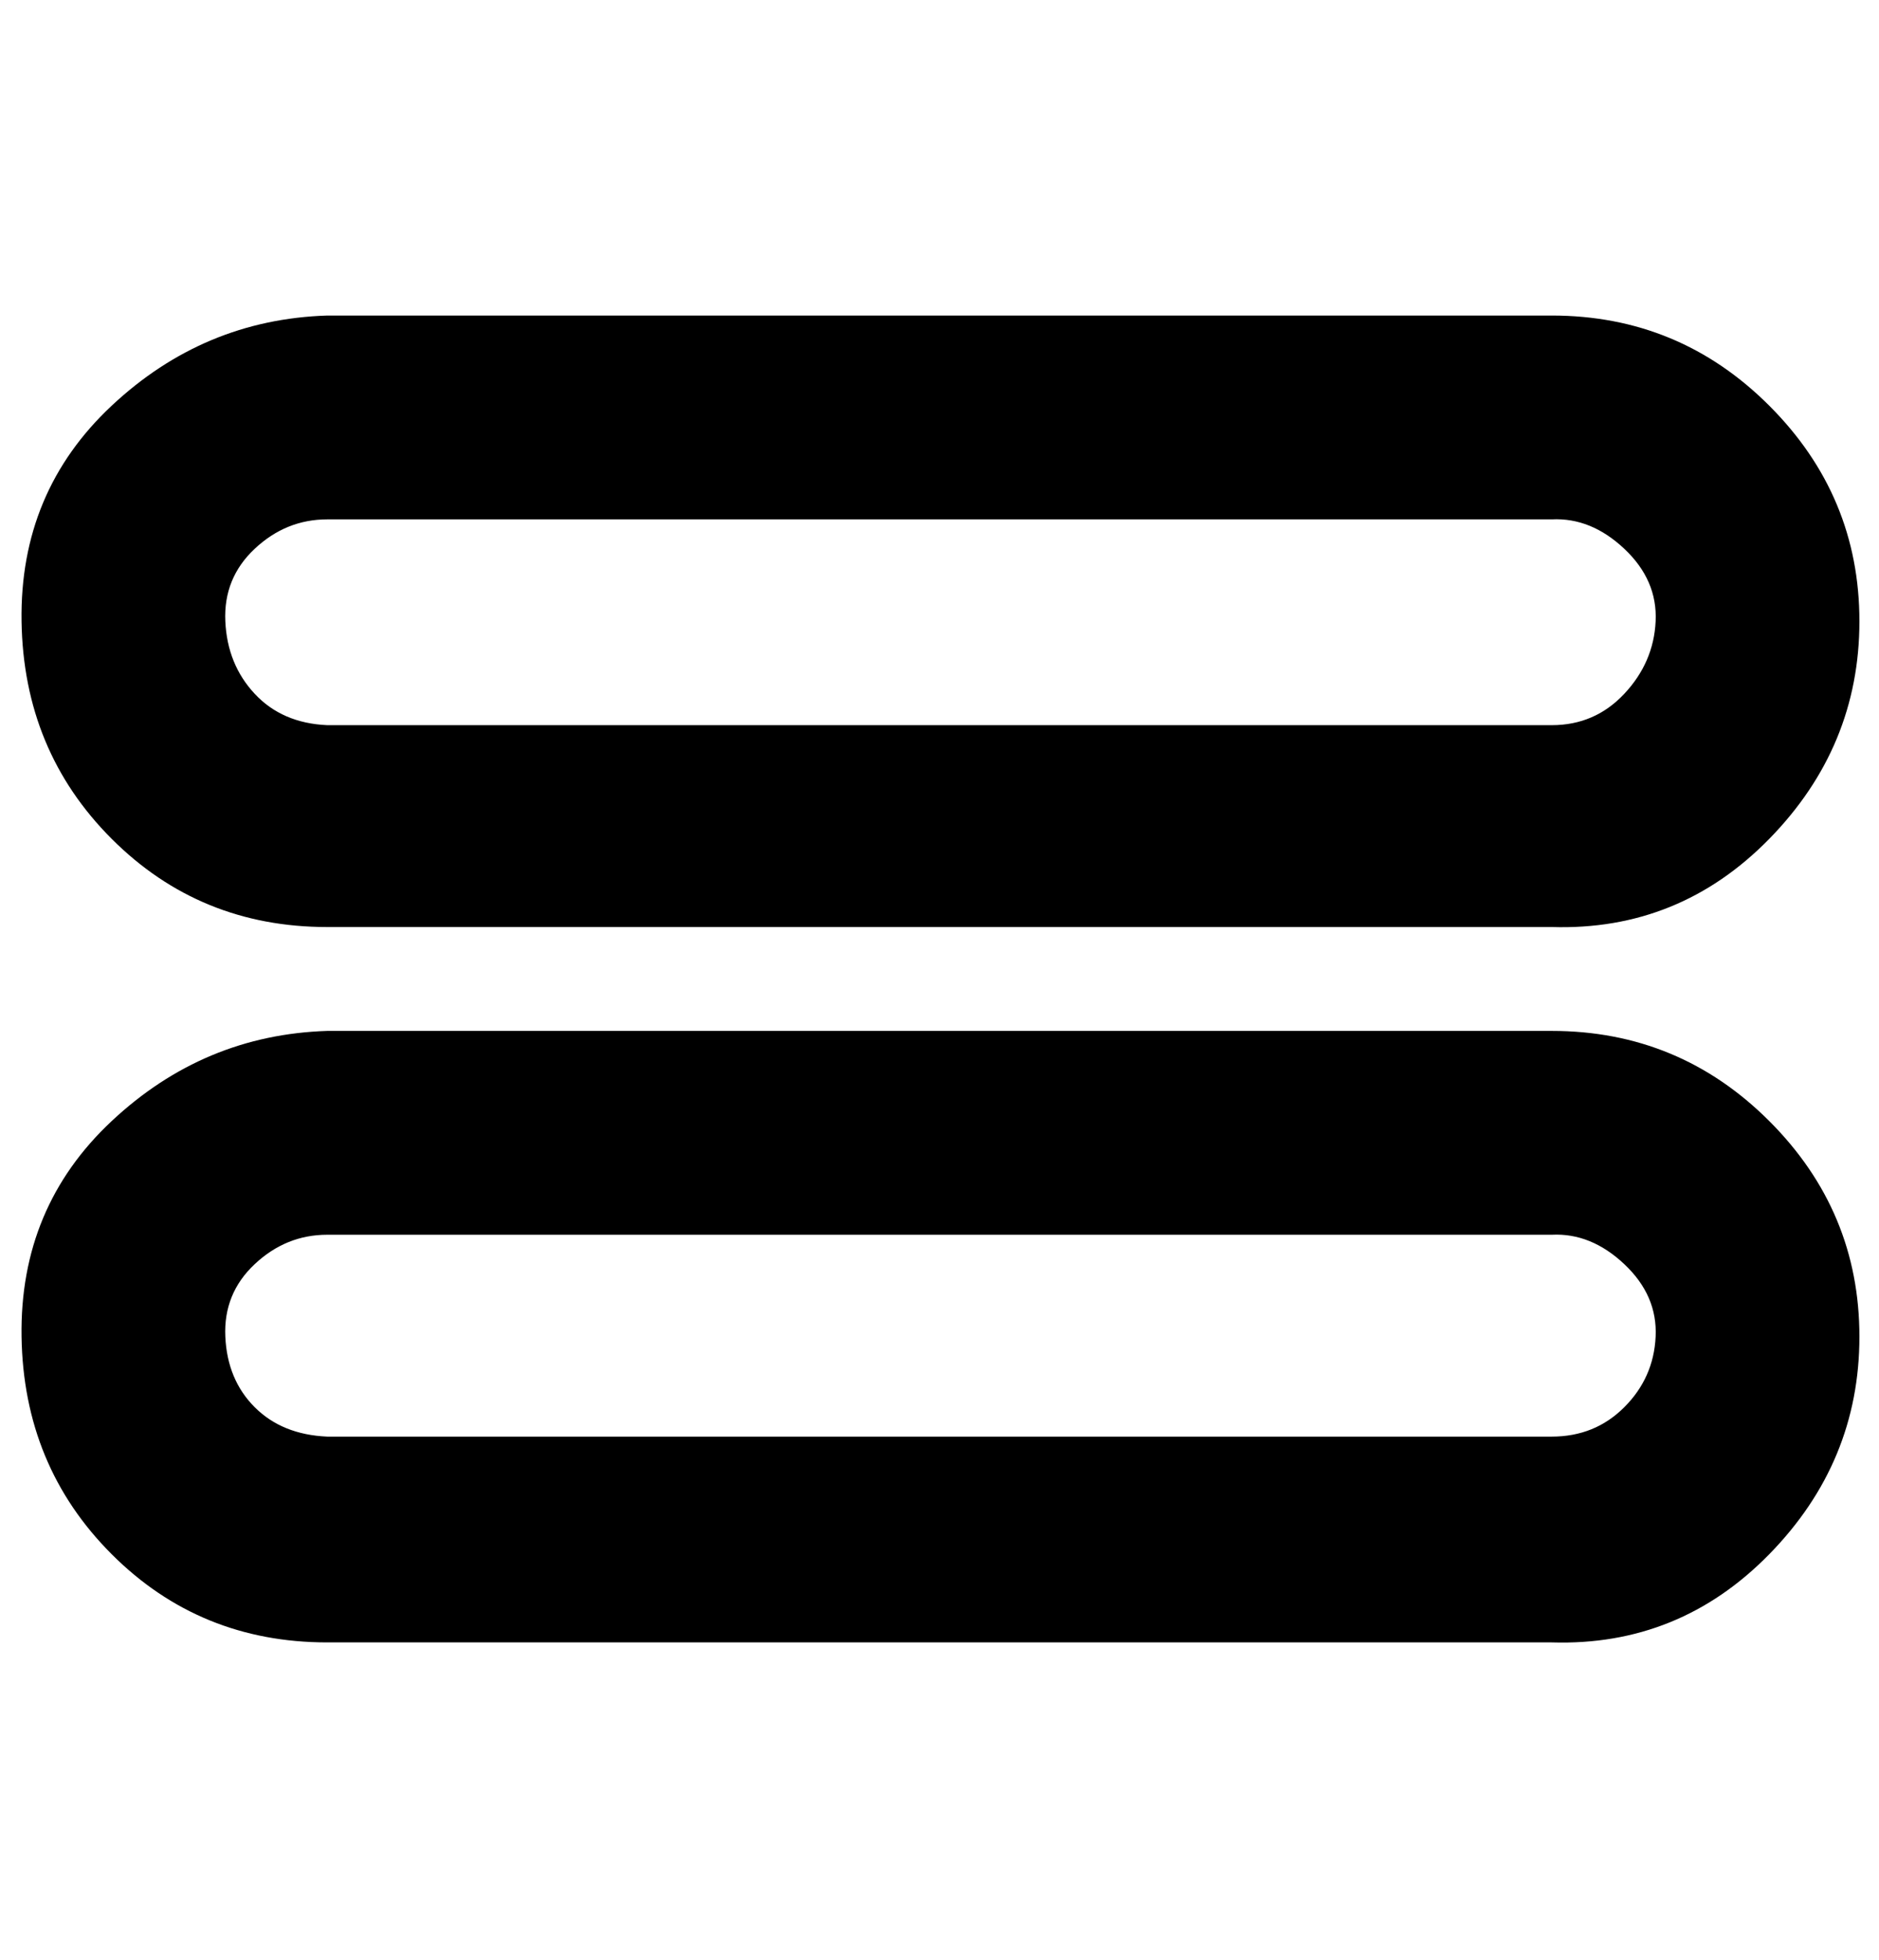
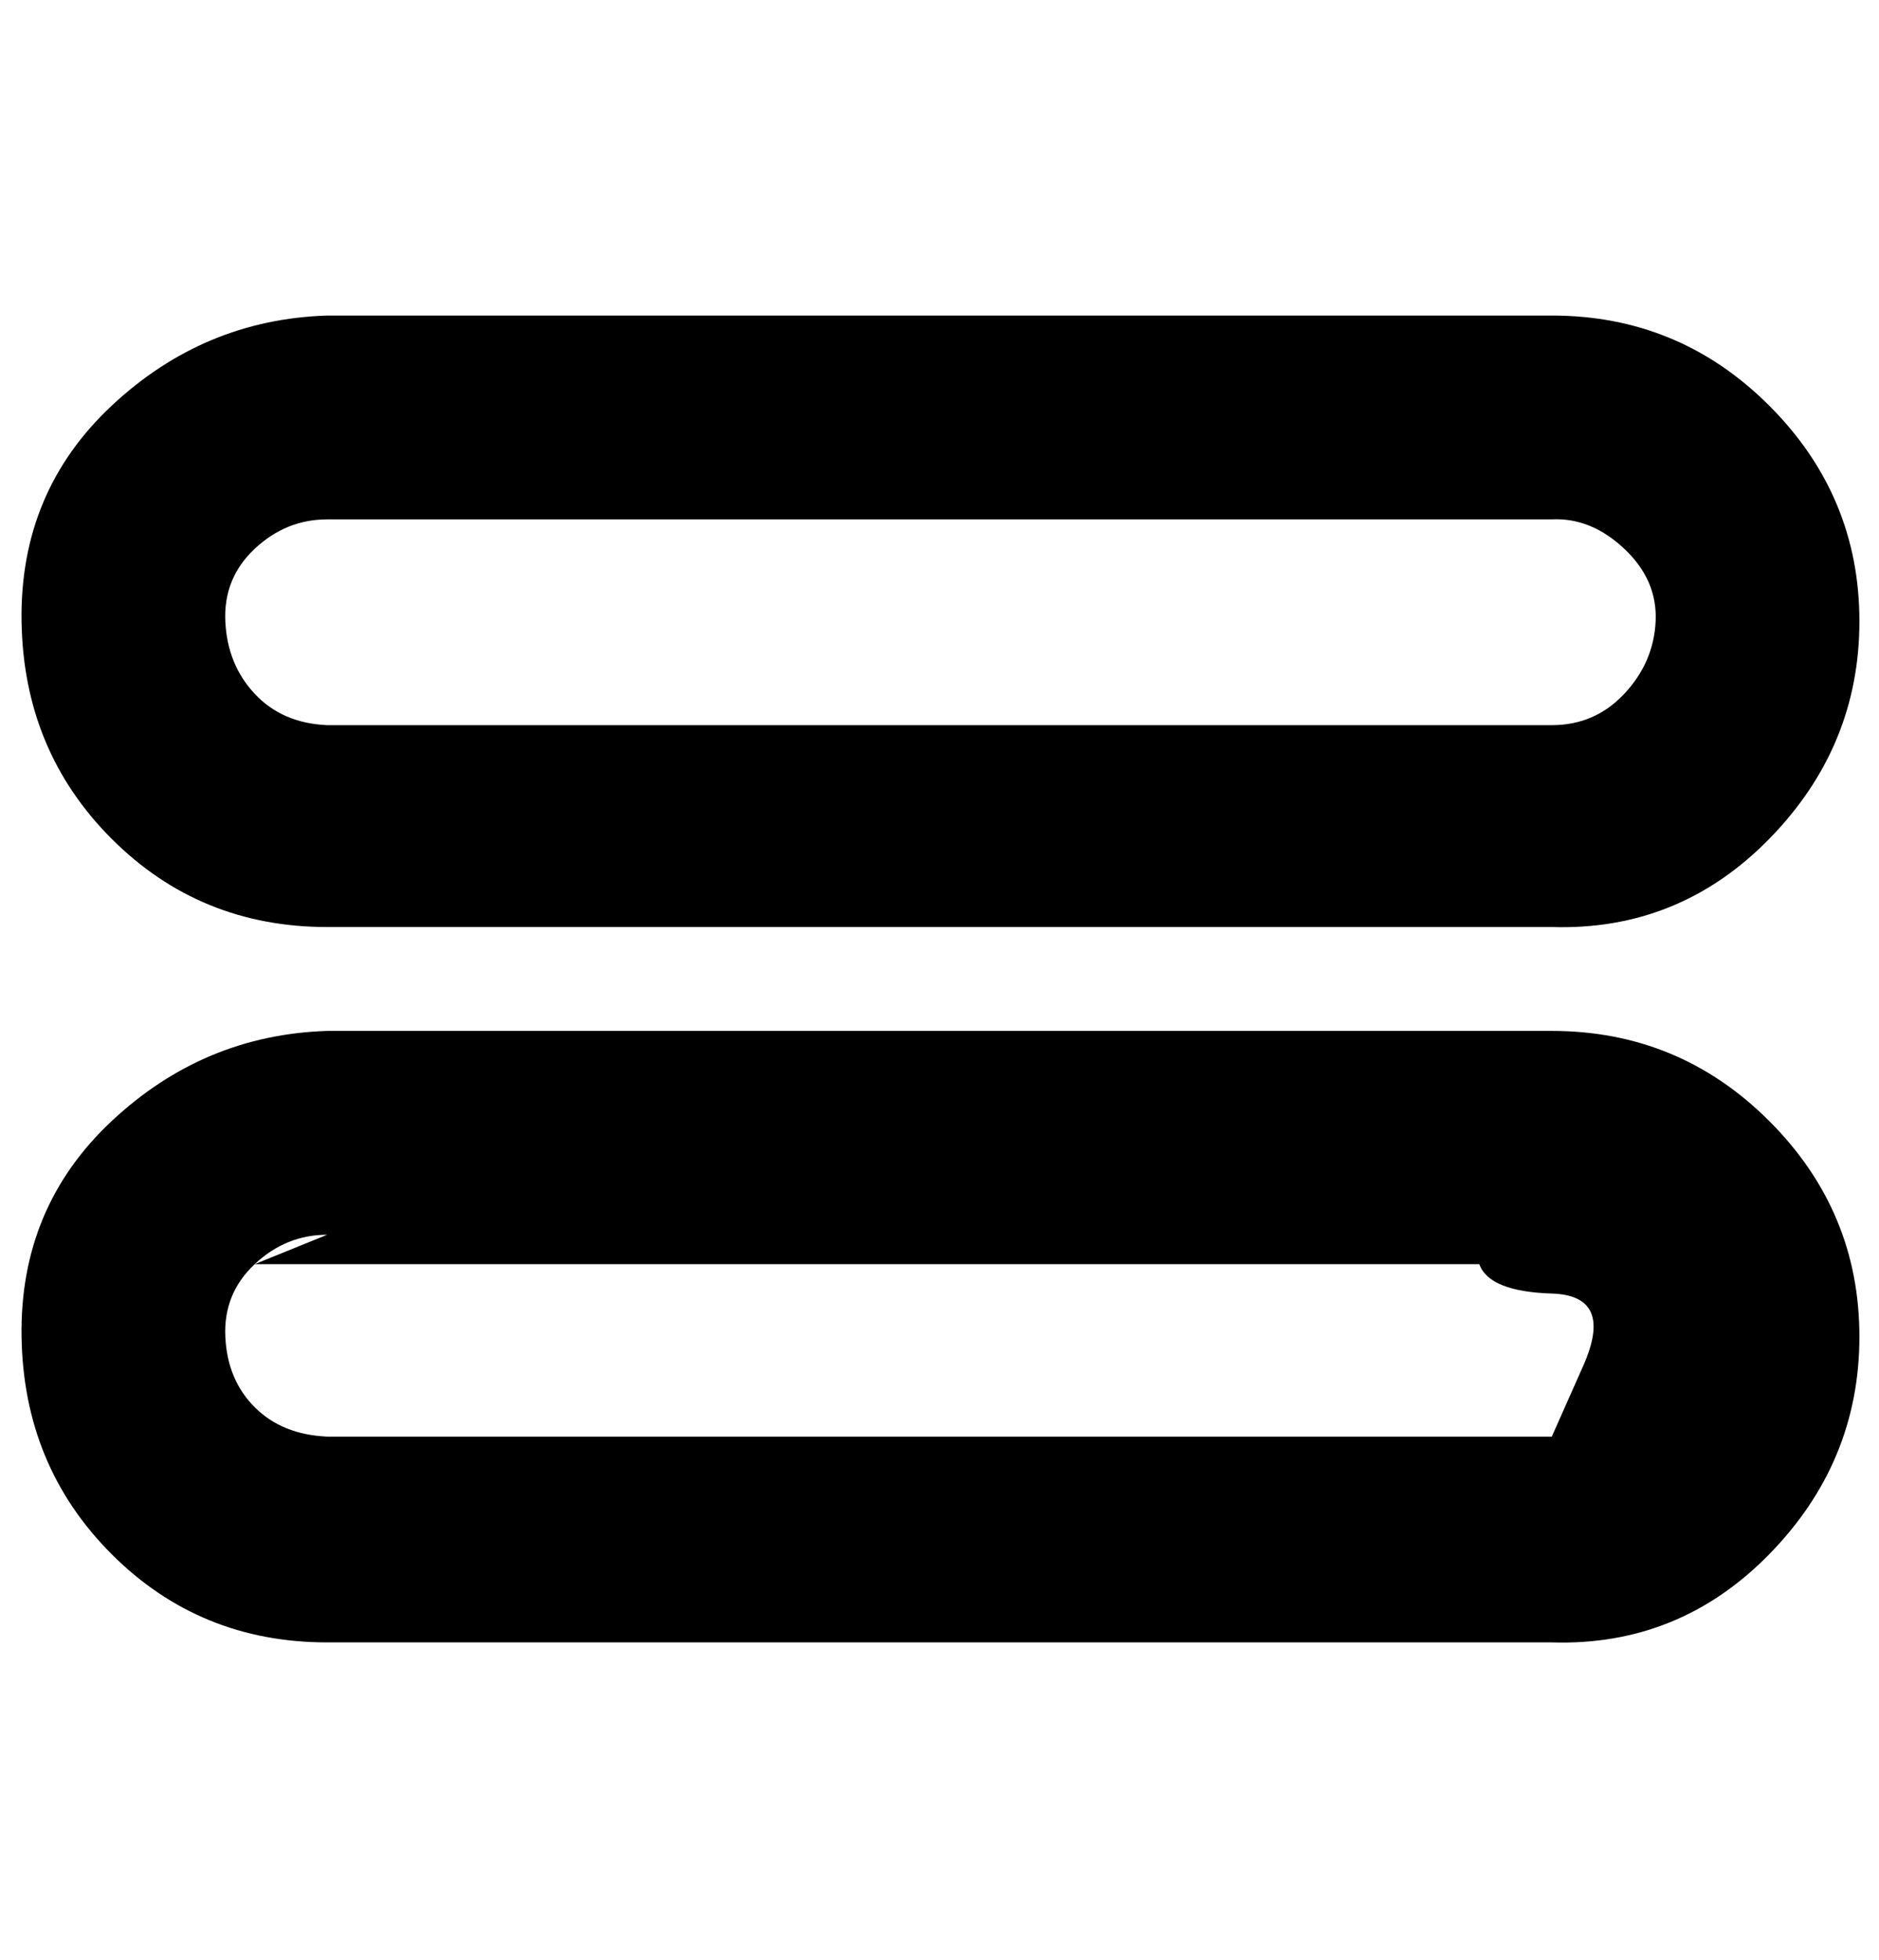
<svg xmlns="http://www.w3.org/2000/svg" version="1.1" viewBox="-11 0 959 1000">
-   <path fill="currentColor" d="M781 473h-625q-65 0 -110 -45t-46 -111t46 -110t110 -46h625q65 0 111 46t46 110t-46 111t-111 45zM156 265q-21 0 -37 15t-15 37t15 37t37 16h625q22 0 37 -16t16 -37t-16 -37t-37 -15h-625zM781 838h-625q-65 0 -110 -45t-46 -111t46 -110t110 -46h625q65 0 111 46 t46 110t-46 111t-111 45zM156 630q-21 0 -37 15t-15 37t15 36t37 15h625q22 0 37 -15t16 -36t-16 -37t-37 -15h-625z" />
+   <path fill="currentColor" d="M781 473h-625q-65 0 -110 -45t-46 -111t46 -110t110 -46h625q65 0 111 46t46 110t-46 111t-111 45zM156 265q-21 0 -37 15t-15 37t15 37t37 16h625q22 0 37 -16t16 -37t-16 -37t-37 -15h-625zM781 838h-625q-65 0 -110 -45t-46 -111t46 -110t110 -46h625q65 0 111 46 t46 110t-46 111t-111 45zM156 630q-21 0 -37 15t-15 37t15 36t37 15h625t16 -36t-16 -37t-37 -15h-625z" />
</svg>